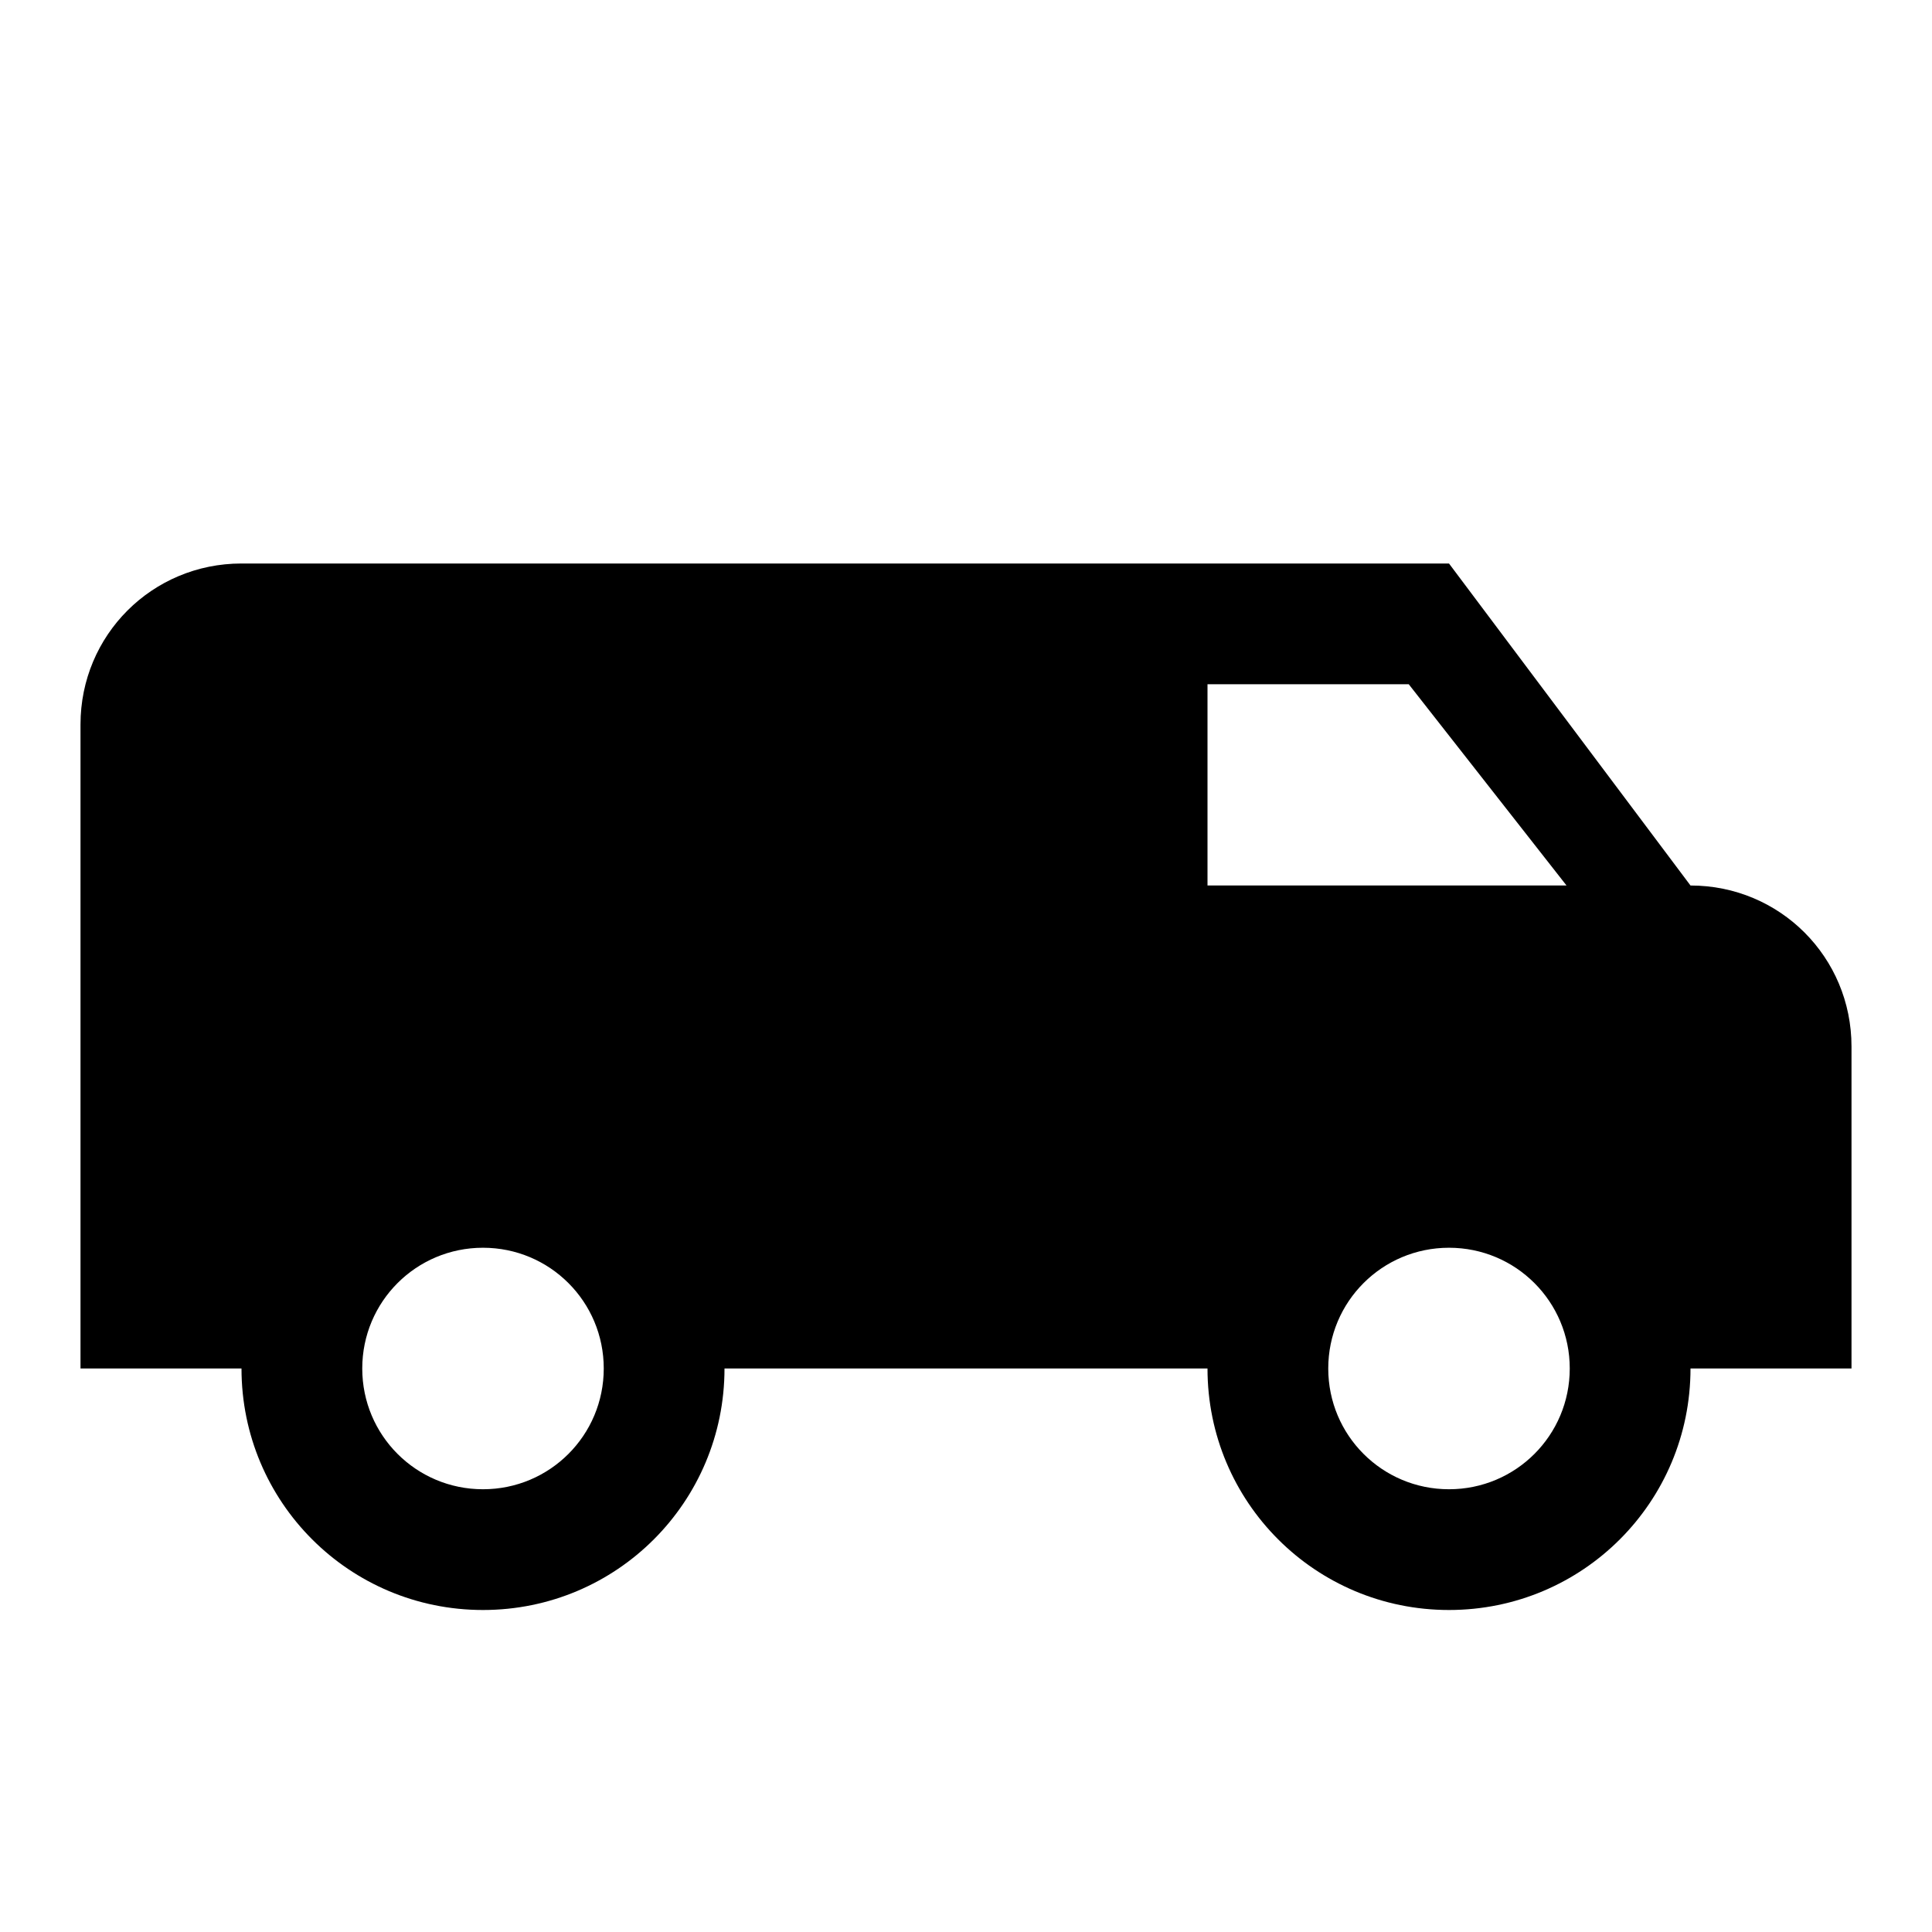
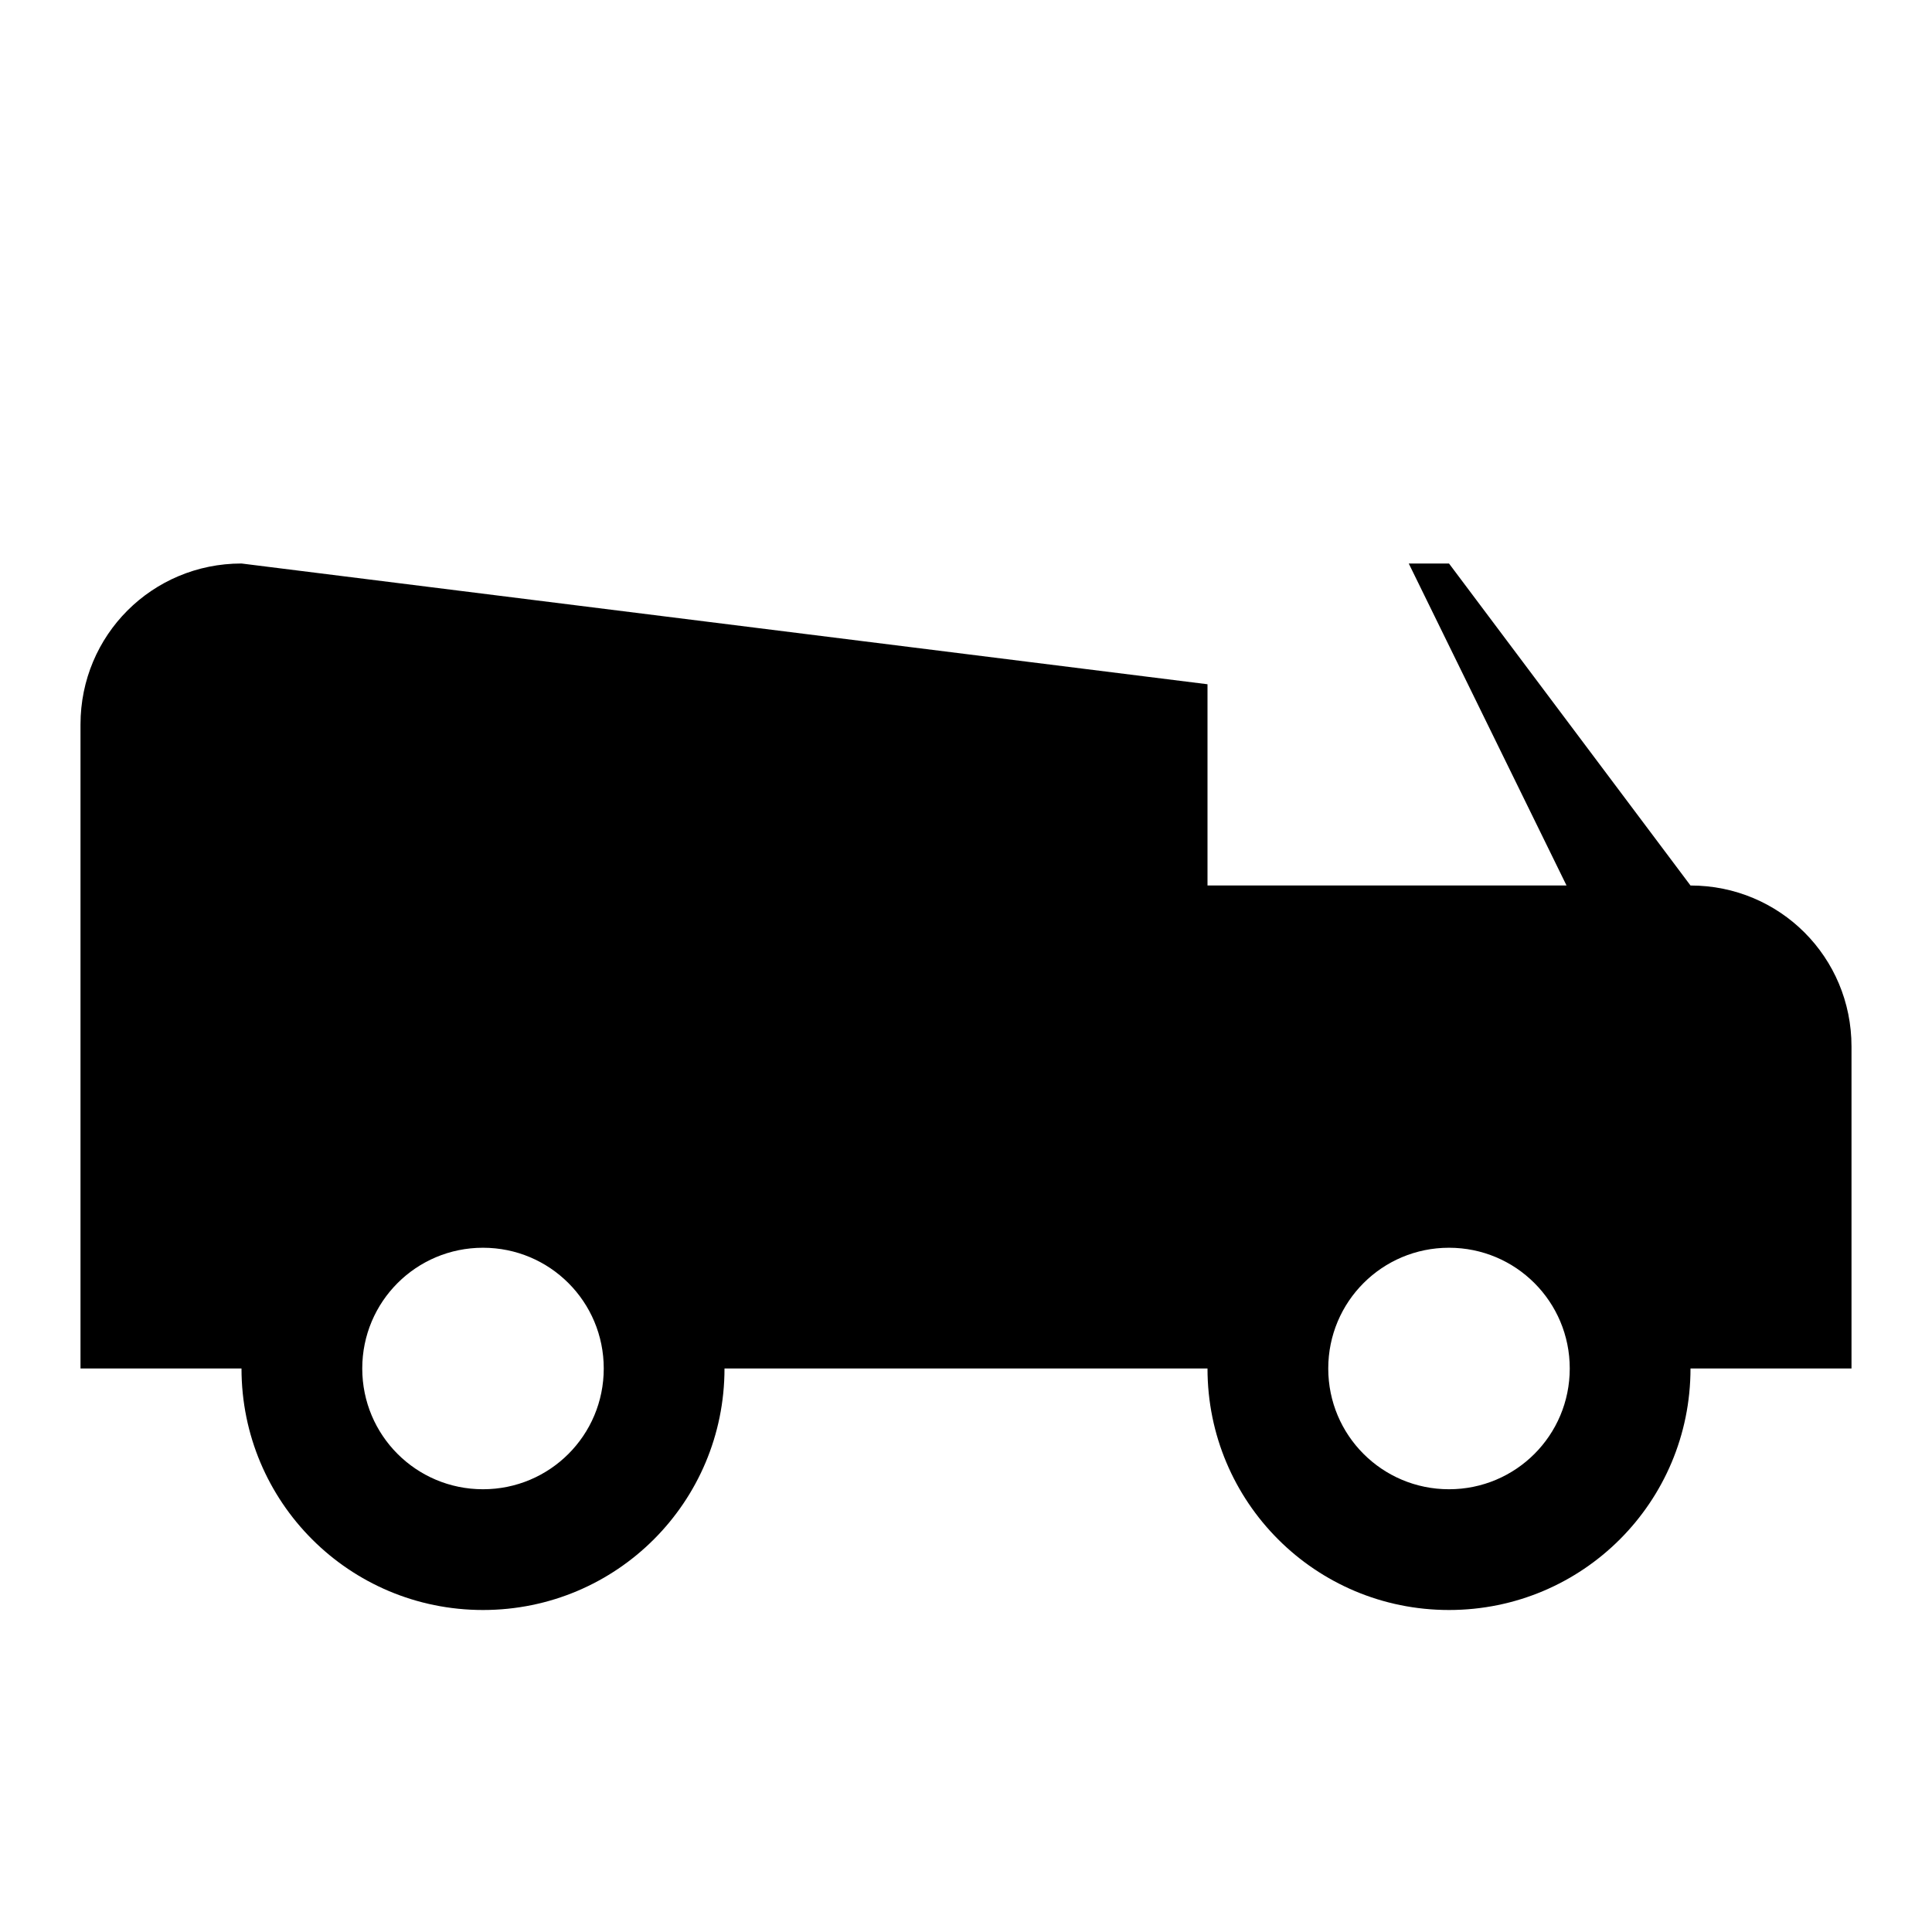
<svg xmlns="http://www.w3.org/2000/svg" version="1.1" id="mdi-van-utility" width="24" height="24" viewBox="0 0 24 24">
-   <path d="M3,7C1.89,7 1,7.89 1,9V17H3C3,18.66 4.34,20 6,20C7.66,20 9,18.66 9,17H15C15,18.66 16.34,20 18,20C19.66,20 21,18.66 21,17H23V13C23,11.89 22.11,11 21,11L18,7H3M15,8.5H17.5L19.46,11H15V8.5M6,15.5C6.83,15.5 7.5,16.17 7.5,17C7.5,17.83 6.83,18.5 6,18.5C5.17,18.5 4.5,17.83 4.5,17C4.5,16.17 5.17,15.5 6,15.5M18,15.5C18.83,15.5 19.5,16.17 19.5,17C19.5,17.83 18.83,18.5 18,18.5C17.17,18.5 16.5,17.83 16.5,17C16.5,16.17 17.17,15.5 18,15.5Z" />
+   <path d="M3,7C1.89,7 1,7.89 1,9V17H3C3,18.66 4.34,20 6,20C7.66,20 9,18.66 9,17H15C15,18.66 16.34,20 18,20C19.66,20 21,18.66 21,17H23V13C23,11.89 22.11,11 21,11L18,7H3H17.5L19.46,11H15V8.5M6,15.5C6.83,15.5 7.5,16.17 7.5,17C7.5,17.83 6.83,18.5 6,18.5C5.17,18.5 4.5,17.83 4.5,17C4.5,16.17 5.17,15.5 6,15.5M18,15.5C18.83,15.5 19.5,16.17 19.5,17C19.5,17.83 18.83,18.5 18,18.5C17.17,18.5 16.5,17.83 16.5,17C16.5,16.17 17.17,15.5 18,15.5Z" />
</svg>